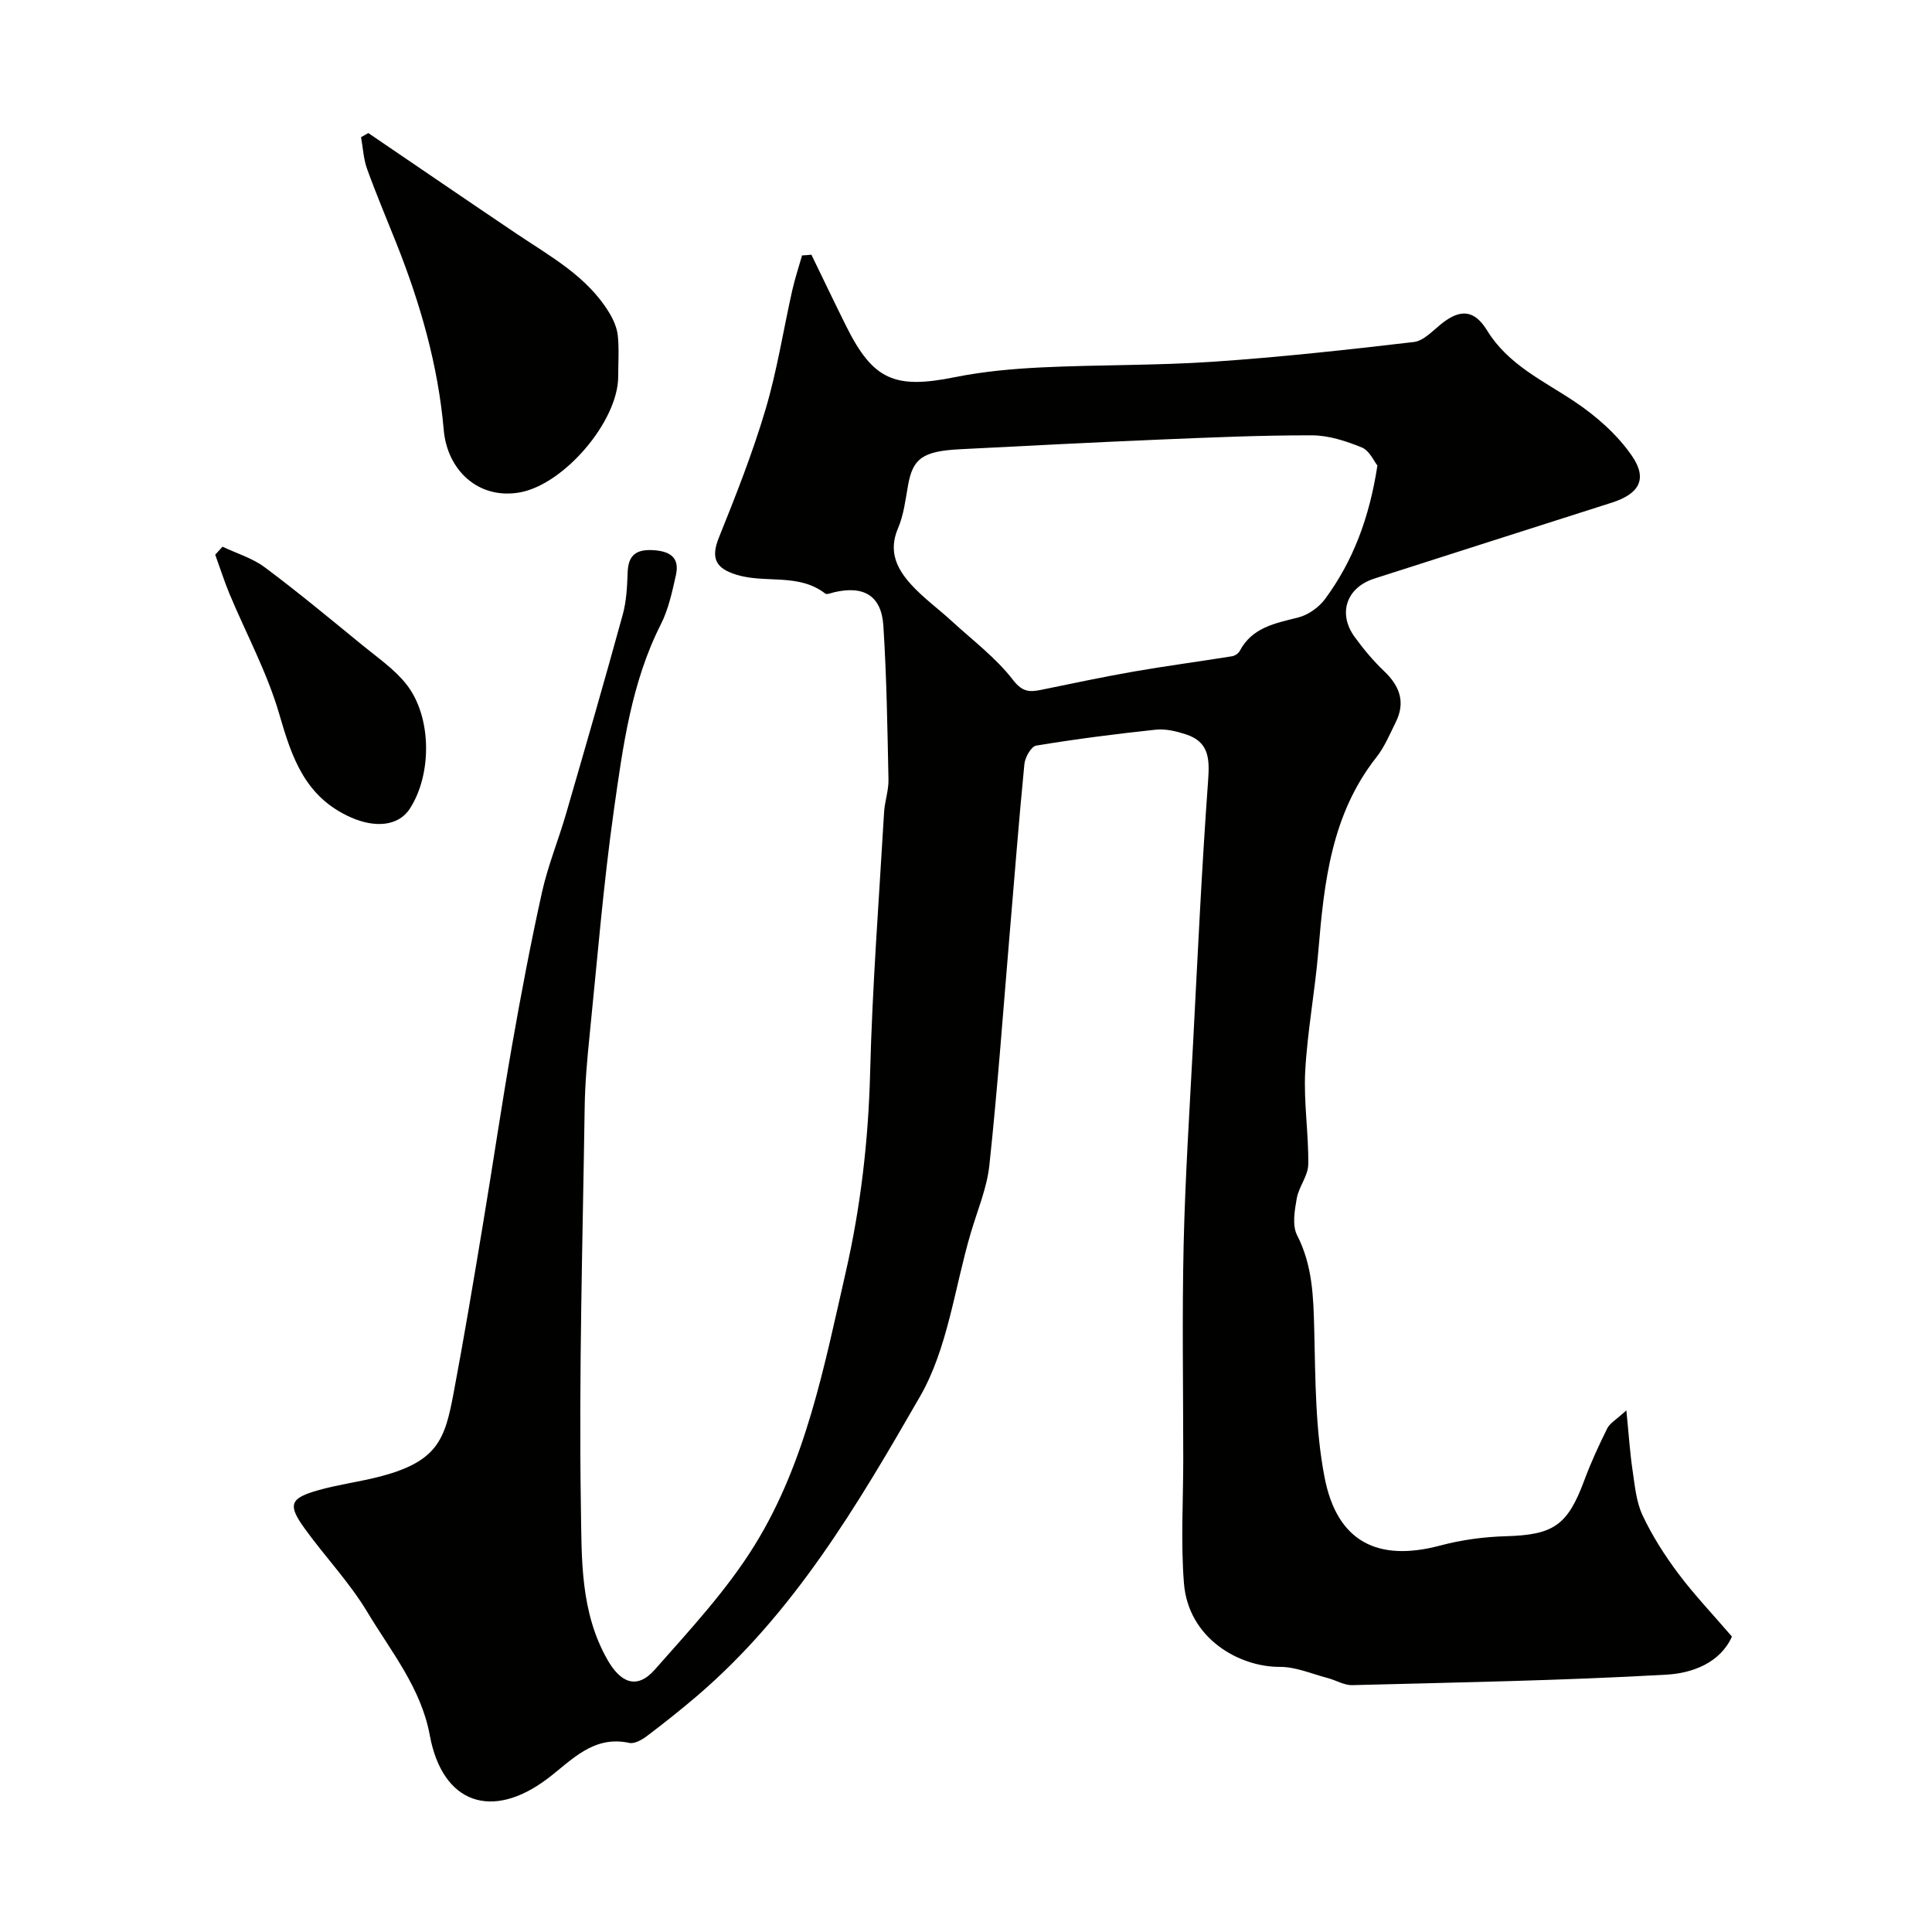
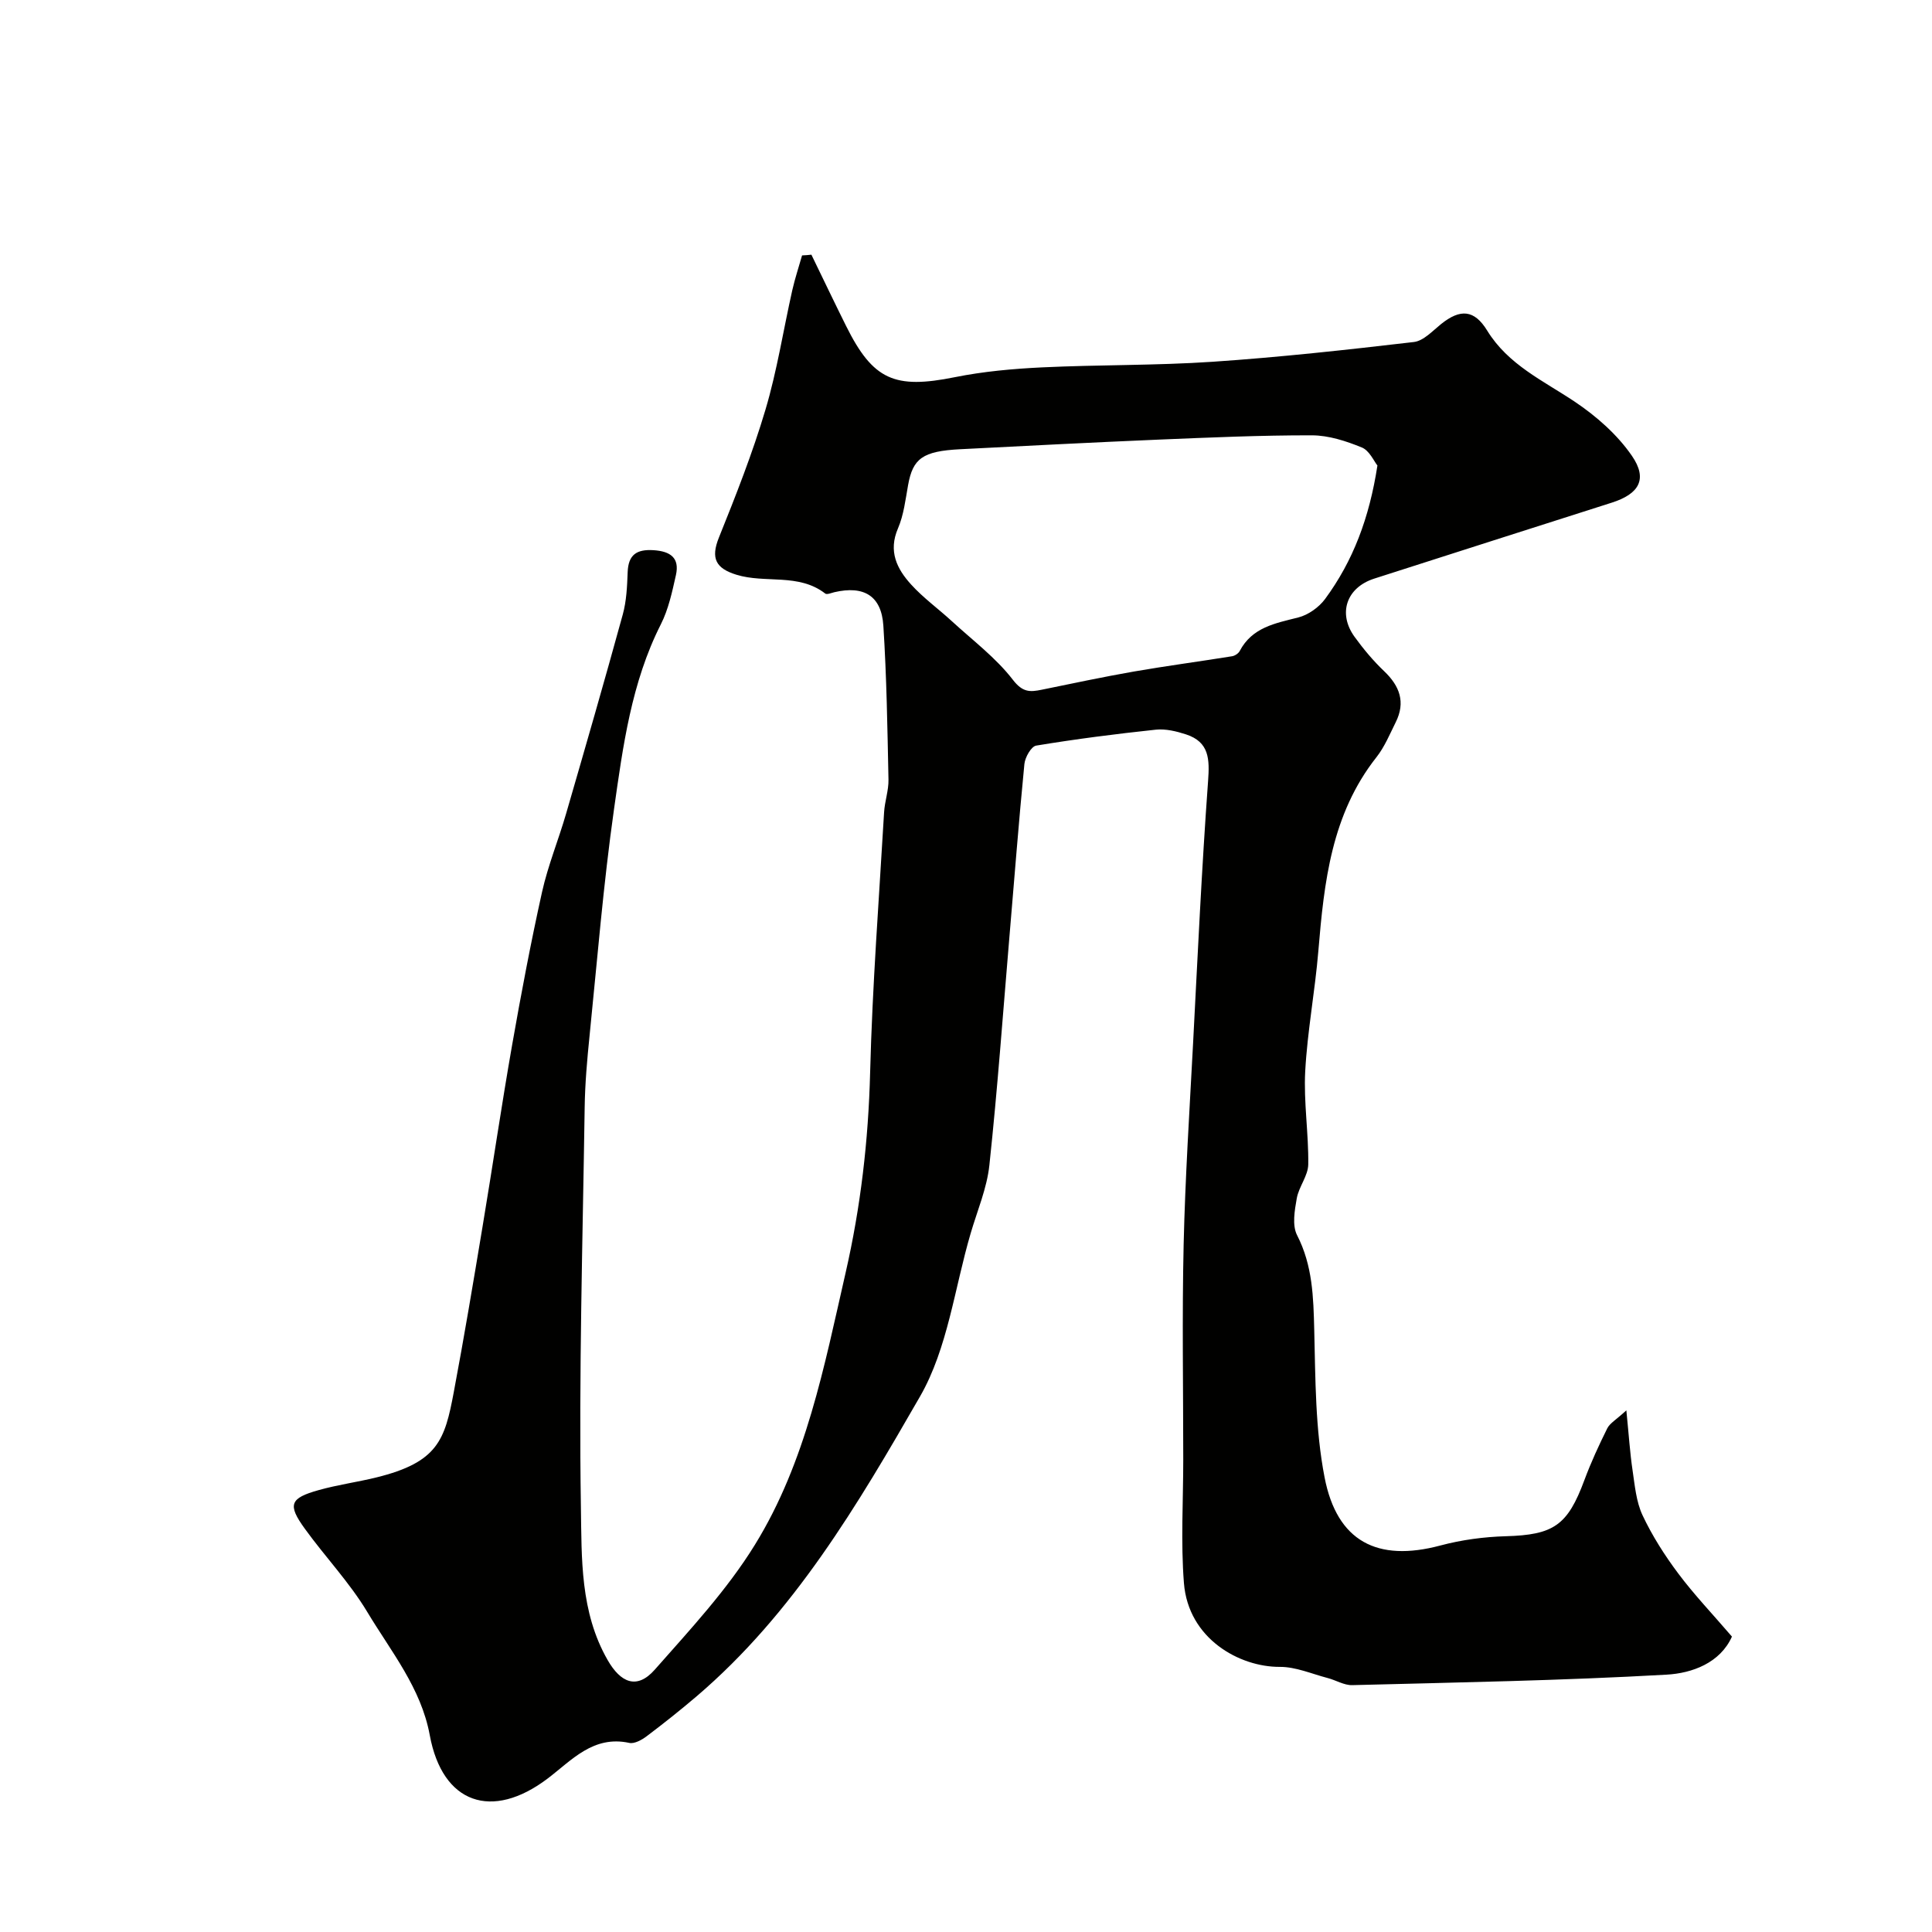
<svg xmlns="http://www.w3.org/2000/svg" enable-background="new 0 0 400 400" viewBox="0 0 400 400">
  <g fill="#010100">
-     <path d="m167.99 52.73c2.4 4.93 4.75 9.87 7.19 14.77 5.58 11.21 10.06 13.1 22.51 10.59 5.92-1.19 12.02-1.74 18.07-2.03 11.76-.56 23.56-.37 35.29-1.16 13.92-.94 27.81-2.47 41.67-4.09 2-.23 3.87-2.29 5.63-3.71 4-3.21 6.89-3 9.56 1.35 4.35 7.08 11.57 10.34 18.1 14.7 4.48 3 8.82 6.81 11.85 11.21 3.33 4.83 1.51 7.9-4.16 9.71-16.4 5.25-32.81 10.45-49.19 15.73-5.74 1.85-7.57 7.2-4.06 12.05 1.83 2.52 3.86 4.96 6.11 7.1 3.24 3.08 4.48 6.43 2.41 10.58-1.23 2.47-2.31 5.11-3.99 7.24-9.33 11.82-10.84 25.88-12.03 40.12-.69 8.32-2.27 16.59-2.72 24.91-.34 6.4.72 12.86.63 19.28-.03 2.35-1.95 4.61-2.38 7.03-.44 2.49-.98 5.57.06 7.61 3.23 6.29 3.39 12.84 3.56 19.64.25 10.2.21 20.58 2.14 30.52 2.57 13.27 10.93 17.58 23.97 14.1 4.38-1.17 9-1.79 13.54-1.92 9.9-.28 12.8-2.22 16.28-11.62 1.36-3.66 3-7.22 4.74-10.72.54-1.07 1.83-1.77 3.95-3.72.51 5.08.74 8.75 1.28 12.38.47 3.16.75 6.52 2.07 9.34 2 4.25 4.58 8.3 7.4 12.06 3.3 4.41 7.13 8.42 11.11 13.06-2.45 5.47-8.27 7.59-13.55 7.88-21.67 1.23-43.38 1.61-65.08 2.17-1.68.04-3.38-1.04-5.1-1.48-3.28-.86-6.59-2.32-9.88-2.3-8.36.04-18.94-5.83-19.85-17.35-.67-8.47-.14-17.04-.14-25.57 0-14.83-.26-29.67.08-44.5.32-13.87 1.22-27.73 1.95-41.59.95-18.14 1.79-36.29 3.11-54.4.33-4.52.26-8.07-4.56-9.65-1.99-.65-4.22-1.19-6.25-.98-8.29.88-16.56 1.94-24.78 3.3-1.03.17-2.3 2.42-2.44 3.81-1.17 11.95-2.09 23.92-3.11 35.89-1.33 15.73-2.46 31.48-4.14 47.17-.51 4.78-2.5 9.41-3.87 14.09-3.34 11.34-4.75 23.81-10.48 33.78-12.89 22.41-26.15 44.92-46.26 62.09-3.37 2.87-6.84 5.63-10.37 8.29-1 .75-2.52 1.59-3.57 1.36-7.46-1.63-11.97 3.63-16.87 7.35-11.58 8.79-21.83 5.23-24.44-8.94-1.8-9.8-8.04-17.35-12.94-25.52-3.68-6.13-8.73-11.42-12.94-17.25-3.6-4.97-3.1-6.31 2.88-7.98 3.91-1.1 7.98-1.65 11.93-2.62 12.77-3.14 14.18-7.77 16.03-17.61 2.14-11.38 4.05-22.8 5.95-34.22 2.1-12.56 3.94-25.17 6.14-37.71 1.86-10.59 3.86-21.16 6.19-31.65 1.23-5.52 3.41-10.81 4.99-16.26 3.98-13.72 7.95-27.45 11.73-41.22.77-2.8.9-5.81 1.01-8.74.13-3.64 1.86-4.79 5.36-4.57 3.47.22 5.44 1.57 4.63 5.17-.78 3.47-1.54 7.07-3.13 10.2-6.09 12.04-7.83 25.2-9.68 38.21-2.21 15.59-3.48 31.31-5.07 46.98-.5 4.92-.94 9.86-1.01 14.8-.41 27.6-1.22 55.21-.78 82.79.17 10.58-.18 21.67 5.53 31.63 2.68 4.68 6.05 6.2 9.76 2 7.31-8.29 14.98-16.52 20.74-25.87 10.58-17.15 14.33-36.89 18.77-56.29 3.13-13.67 4.72-27.42 5.08-41.45.46-17.98 1.84-35.93 2.89-53.89.13-2.28.96-4.54.91-6.79-.22-10.62-.38-21.26-1.06-31.86-.4-6.2-4.04-8.35-10.15-6.93-.63.15-1.54.55-1.88.28-5.52-4.28-12.39-2.04-18.4-3.9-4.24-1.31-5.36-3.37-3.62-7.69 3.51-8.71 6.97-17.49 9.64-26.48 2.41-8.09 3.7-16.5 5.56-24.76.55-2.42 1.34-4.79 2.02-7.18.63-.02 1.28-.08 1.93-.15zm117.19 43.65c-.71-.87-1.65-3.1-3.24-3.74-3.25-1.33-6.85-2.5-10.31-2.51-10.6-.02-21.2.45-31.79.89-13.7.58-27.39 1.29-41.08 1.99-7.73.4-9.76 1.9-10.75 7.42-.54 3.02-.9 6.18-2.09 8.96-2.05 4.74-.23 8.39 2.72 11.63 2.53 2.79 5.65 5.03 8.44 7.6 4.31 3.96 9.11 7.56 12.63 12.13 2.02 2.62 3.53 2.55 5.97 2.05 6.35-1.3 12.7-2.65 19.09-3.77 6.75-1.17 13.55-2.07 20.31-3.16.58-.09 1.31-.57 1.58-1.07 2.59-4.93 7.36-5.75 12.13-6.96 2.06-.52 4.27-2.09 5.55-3.82 5.79-7.86 9.17-16.78 10.84-27.64z" />
-     <path d="m76.26 27.55c10.2 6.93 20.38 13.9 30.61 20.79 7.04 4.74 14.64 8.82 19.24 16.37.88 1.44 1.63 3.14 1.8 4.78.29 2.8.08 5.64.08 8.47 0 9.25-11.26 22.44-20.49 24.01-8.37 1.43-14.89-4.5-15.63-12.97-1.16-13.35-4.85-26.17-9.8-38.62-2.04-5.13-4.2-10.22-6.07-15.41-.75-2.07-.85-4.37-1.25-6.57.51-.28 1.01-.57 1.51-.85z" />
-     <path d="m46.07 113.19c2.95 1.4 6.22 2.37 8.78 4.29 6.94 5.18 13.61 10.73 20.32 16.21 3.11 2.54 6.53 4.9 8.98 8 5.27 6.69 5.32 18.62.7 25.74-2.42 3.72-7.35 3.96-12.21 1.8-9.46-4.2-12.19-12.29-14.81-21.34-2.48-8.59-6.85-16.64-10.32-24.95-1.1-2.65-1.97-5.4-2.95-8.1.5-.54 1-1.09 1.51-1.65z" />
+     <path d="m167.99 52.73c2.4 4.93 4.75 9.87 7.19 14.77 5.58 11.21 10.06 13.1 22.51 10.59 5.92-1.19 12.02-1.74 18.07-2.03 11.76-.56 23.56-.37 35.29-1.16 13.92-.94 27.81-2.47 41.67-4.09 2-.23 3.87-2.29 5.63-3.71 4-3.21 6.89-3 9.56 1.35 4.35 7.08 11.57 10.34 18.1 14.7 4.48 3 8.82 6.81 11.85 11.21 3.33 4.83 1.51 7.9-4.16 9.71-16.4 5.25-32.81 10.45-49.19 15.73-5.74 1.85-7.57 7.2-4.06 12.05 1.83 2.52 3.86 4.96 6.11 7.1 3.24 3.08 4.48 6.43 2.41 10.58-1.23 2.47-2.31 5.11-3.99 7.24-9.33 11.82-10.84 25.88-12.03 40.12-.69 8.32-2.27 16.59-2.72 24.91-.34 6.4.72 12.86.63 19.28-.03 2.35-1.95 4.61-2.38 7.03-.44 2.49-.98 5.57.06 7.61 3.23 6.29 3.39 12.84 3.56 19.64.25 10.2.21 20.58 2.14 30.52 2.57 13.27 10.93 17.58 23.97 14.1 4.38-1.17 9-1.79 13.54-1.92 9.9-.28 12.8-2.22 16.28-11.62 1.36-3.66 3-7.22 4.74-10.72.54-1.07 1.83-1.77 3.95-3.72.51 5.08.74 8.75 1.28 12.38.47 3.16.75 6.52 2.07 9.34 2 4.25 4.58 8.3 7.4 12.06 3.3 4.41 7.13 8.42 11.11 13.06-2.45 5.47-8.27 7.59-13.55 7.88-21.67 1.23-43.38 1.61-65.08 2.17-1.68.04-3.38-1.04-5.1-1.48-3.28-.86-6.59-2.32-9.88-2.3-8.36.04-18.94-5.83-19.85-17.35-.67-8.47-.14-17.04-.14-25.57 0-14.83-.26-29.67.08-44.5.32-13.87 1.22-27.73 1.95-41.59.95-18.14 1.79-36.29 3.11-54.4.33-4.52.26-8.07-4.56-9.65-1.99-.65-4.22-1.19-6.25-.98-8.29.88-16.56 1.94-24.78 3.3-1.03.17-2.3 2.42-2.44 3.81-1.17 11.95-2.09 23.92-3.11 35.89-1.33 15.73-2.46 31.48-4.14 47.17-.51 4.78-2.5 9.41-3.87 14.09-3.34 11.34-4.75 23.81-10.48 33.78-12.89 22.41-26.15 44.92-46.26 62.09-3.37 2.87-6.84 5.63-10.37 8.29-1 .75-2.52 1.59-3.57 1.36-7.46-1.63-11.97 3.63-16.87 7.35-11.58 8.79-21.83 5.23-24.44-8.94-1.8-9.8-8.04-17.35-12.94-25.52-3.68-6.13-8.73-11.42-12.94-17.25-3.6-4.97-3.1-6.31 2.88-7.98 3.91-1.1 7.98-1.65 11.93-2.62 12.77-3.14 14.18-7.77 16.03-17.61 2.14-11.38 4.05-22.8 5.95-34.22 2.1-12.56 3.94-25.17 6.14-37.71 1.86-10.59 3.86-21.16 6.19-31.65 1.23-5.52 3.41-10.81 4.99-16.26 3.98-13.72 7.95-27.45 11.73-41.22.77-2.8.9-5.81 1.01-8.74.13-3.64 1.86-4.79 5.36-4.57 3.47.22 5.44 1.57 4.63 5.17-.78 3.47-1.54 7.07-3.13 10.2-6.09 12.04-7.83 25.2-9.68 38.21-2.21 15.59-3.48 31.31-5.07 46.98-.5 4.92-.94 9.86-1.01 14.8-.41 27.6-1.22 55.21-.78 82.79.17 10.58-.18 21.67 5.53 31.63 2.68 4.68 6.05 6.2 9.76 2 7.31-8.29 14.98-16.52 20.74-25.87 10.58-17.15 14.33-36.89 18.77-56.29 3.13-13.67 4.72-27.42 5.08-41.45.46-17.98 1.84-35.93 2.89-53.89.13-2.28.96-4.54.91-6.79-.22-10.62-.38-21.26-1.06-31.86-.4-6.2-4.04-8.35-10.15-6.93-.63.15-1.54.55-1.88.28-5.52-4.28-12.39-2.04-18.4-3.9-4.24-1.31-5.36-3.37-3.62-7.69 3.51-8.71 6.97-17.49 9.64-26.48 2.41-8.09 3.7-16.5 5.56-24.76.55-2.42 1.34-4.79 2.02-7.18.63-.02 1.28-.08 1.93-.15m117.19 43.65c-.71-.87-1.65-3.1-3.24-3.74-3.25-1.33-6.85-2.5-10.31-2.51-10.6-.02-21.2.45-31.79.89-13.7.58-27.39 1.29-41.08 1.99-7.73.4-9.76 1.9-10.75 7.42-.54 3.02-.9 6.18-2.09 8.96-2.05 4.74-.23 8.39 2.72 11.63 2.53 2.79 5.65 5.03 8.44 7.6 4.31 3.96 9.11 7.56 12.63 12.13 2.02 2.62 3.53 2.55 5.97 2.05 6.35-1.3 12.7-2.65 19.09-3.77 6.75-1.17 13.55-2.07 20.31-3.16.58-.09 1.31-.57 1.58-1.07 2.59-4.93 7.36-5.75 12.13-6.96 2.06-.52 4.27-2.09 5.55-3.82 5.79-7.86 9.17-16.78 10.84-27.64z" />
  </g>
</svg>